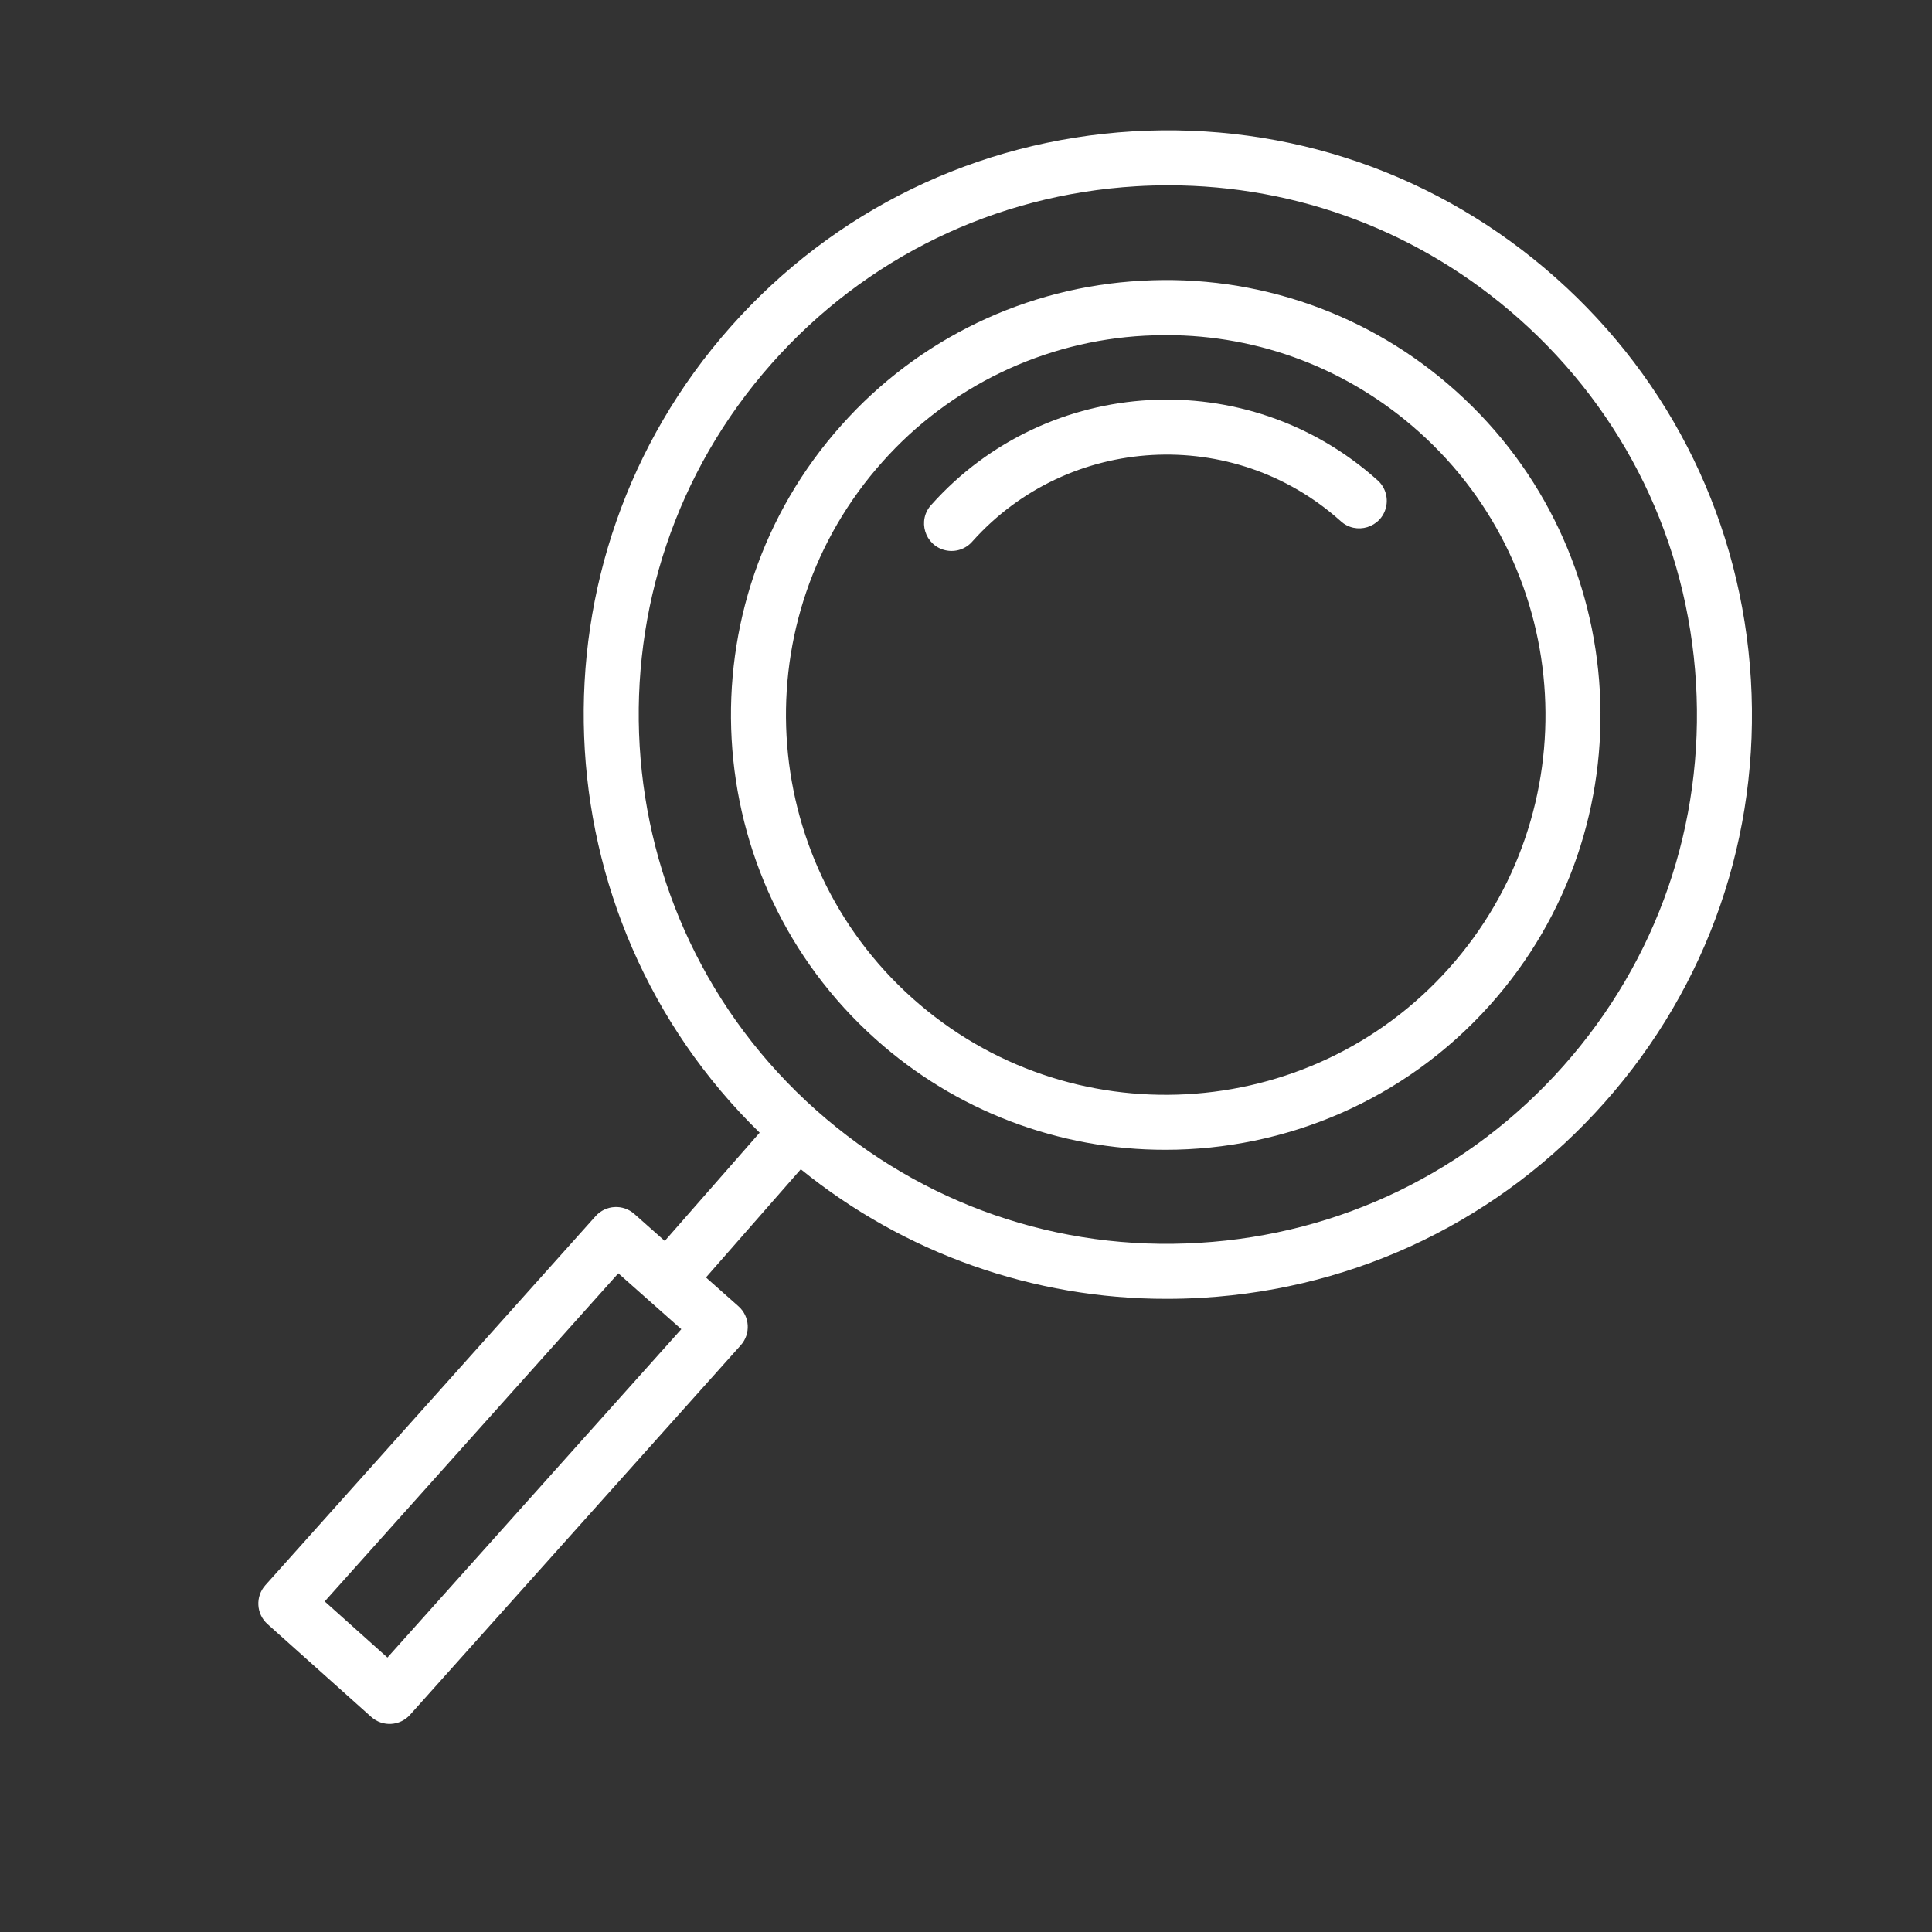
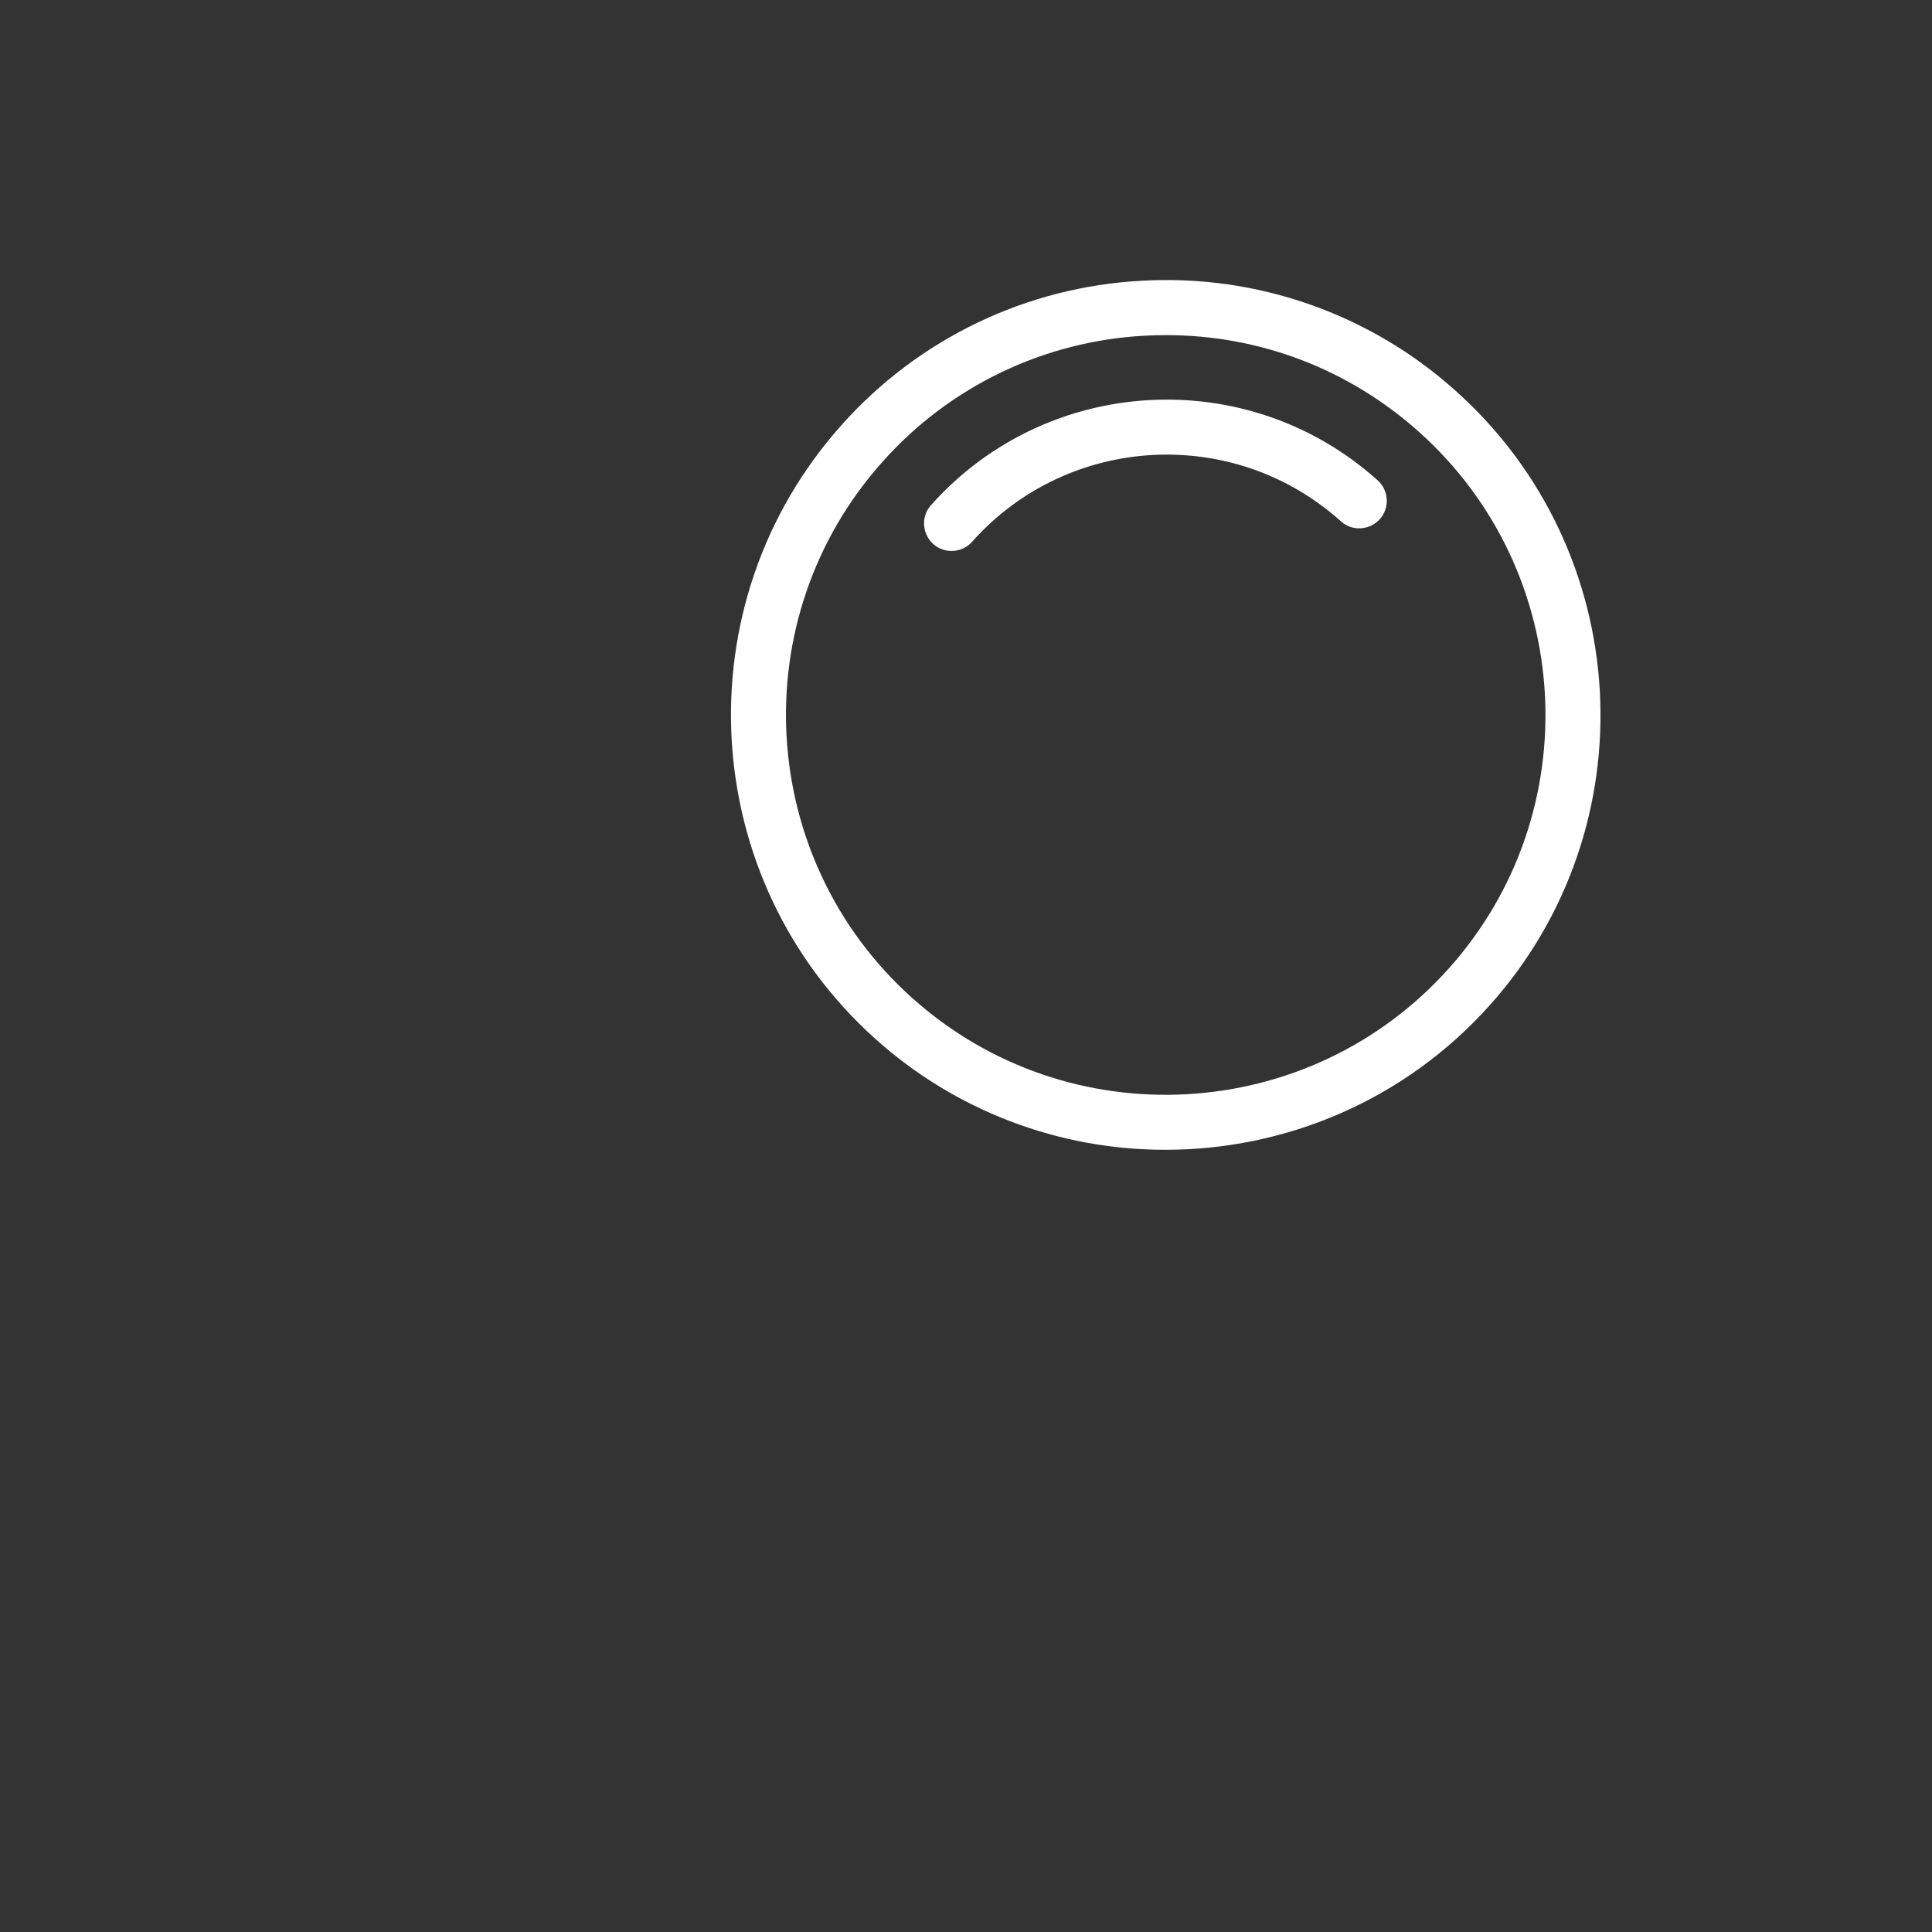
<svg xmlns="http://www.w3.org/2000/svg" viewBox="1950 2450 100 100" width="100" height="100">
  <rect x="1950" y="2450" width="100" height="100" fill="#333333" stroke="none" />
  <path fill="#ffffff" stroke="none" fill-opacity="1" stroke-width="1" stroke-opacity="1" color="rgb(51, 51, 51)" fill-rule="evenodd" font-size-adjust="none" id="tSvgac150e804d" d="M 2025.351 2470.235 C 2020.909 2466.24 2015.055 2464.187 2009.091 2464.532 C 2003.125 2464.847 1997.534 2467.535 1993.562 2471.997 C 1985.283 2481.247 1986.074 2495.509 1995.325 2503.787 C 1999.447 2507.482 2004.791 2509.521 2010.327 2509.513 C 2016.513 2509.513 2022.675 2506.985 2027.115 2502.024C 2035.393 2492.775 2034.602 2478.514 2025.351 2470.235Z M 2024.991 2500.125 C 2017.762 2508.205 2005.305 2508.897 1997.224 2501.664 C 1989.143 2494.433 1988.453 2481.977 1995.683 2473.897 C 1999.152 2469.999 2004.037 2467.651 2009.247 2467.376 C 2009.621 2467.356 2009.991 2467.346 2010.361 2467.346 C 2015.203 2467.346 2019.814 2469.103 2023.451 2472.358C 2031.532 2479.589 2032.222 2492.046 2024.991 2500.125Z" />
  <path fill="#ffffff" stroke="none" fill-opacity="1" stroke-width="1" stroke-opacity="1" color="rgb(51, 51, 51)" fill-rule="evenodd" font-size-adjust="none" id="tSvgb7e1a831bc" d="M 1998.214 2476.119 C 1997.464 2476.919 1997.861 2478.23 1998.929 2478.48 C 1999.447 2478.601 1999.99 2478.423 2000.336 2478.018 C 2005.296 2472.475 2013.839 2472.002 2019.381 2476.961 C 2020.181 2477.711 2021.493 2477.313 2021.742 2476.246 C 2021.863 2475.727 2021.685 2475.185 2021.28 2474.839C 2014.567 2468.832 2004.22 2469.407 1998.214 2476.119Z" />
-   <path fill="#ffffff" stroke="none" fill-opacity="1" stroke-width="1" stroke-opacity="1" color="rgb(51, 51, 51)" fill-rule="evenodd" font-size-adjust="none" id="tSvgaf0cbdbba3" d="M 2040.626 2485.177 C 2040.142 2477.113 2036.548 2469.722 2030.505 2464.361 C 2024.462 2459.001 2016.7 2456.323 2008.629 2456.799 C 2000.567 2457.282 1993.174 2460.876 1987.815 2466.919 C 1977.071 2479.033 1977.844 2497.44 1989.32 2508.627 C 1987.683 2510.495 1986.045 2512.363 1984.408 2514.231 C 1983.883 2513.766 1983.358 2513.3 1982.833 2512.834 C 1982.246 2512.312 1981.348 2512.364 1980.826 2512.95 C 1975.129 2519.317 1969.431 2525.684 1963.734 2532.051 C 1963.211 2532.637 1963.26 2533.537 1963.845 2534.062 C 1965.635 2535.664 1967.425 2537.266 1969.215 2538.867 C 1969.801 2539.393 1970.702 2539.343 1971.226 2538.755 C 1976.931 2532.38 1982.636 2526.005 1988.341 2519.63 C 1988.867 2519.042 1988.815 2518.139 1988.225 2517.615 C 1987.663 2517.117 1987.101 2516.619 1986.54 2516.121 C 1988.176 2514.254 1989.812 2512.387 1991.449 2510.52 C 1996.805 2514.87 2003.498 2517.239 2010.398 2517.228 C 2011.013 2517.228 2011.631 2517.209 2012.249 2517.172 C 2020.312 2516.688 2027.704 2513.094 2033.064 2507.051C 2038.424 2501.008 2041.109 2493.24 2040.626 2485.177Z M 1970.053 2535.795 C 1968.971 2534.826 1967.889 2533.858 1966.807 2532.889 C 1971.872 2527.228 1976.938 2521.568 1982.004 2515.907 C 1983.091 2516.871 1984.177 2517.835 1985.264 2518.799C 1980.194 2524.464 1975.124 2530.129 1970.053 2535.795Z M 2030.932 2505.161 C 2026.077 2510.635 2019.381 2513.89 2012.078 2514.328 C 2004.776 2514.778 1997.738 2512.333 1992.264 2507.479 C 1980.964 2497.456 1979.924 2480.109 1989.947 2468.809 C 1994.802 2463.335 2001.498 2460.08 2008.801 2459.642 C 2009.361 2459.608 2009.92 2459.592 2010.477 2459.592 C 2017.175 2459.592 2023.562 2462.009 2028.616 2466.492 C 2034.091 2471.347 2037.346 2478.043 2037.784 2485.347C 2038.22 2492.651 2035.787 2499.688 2030.932 2505.161Z" />
  <defs> </defs>
</svg>